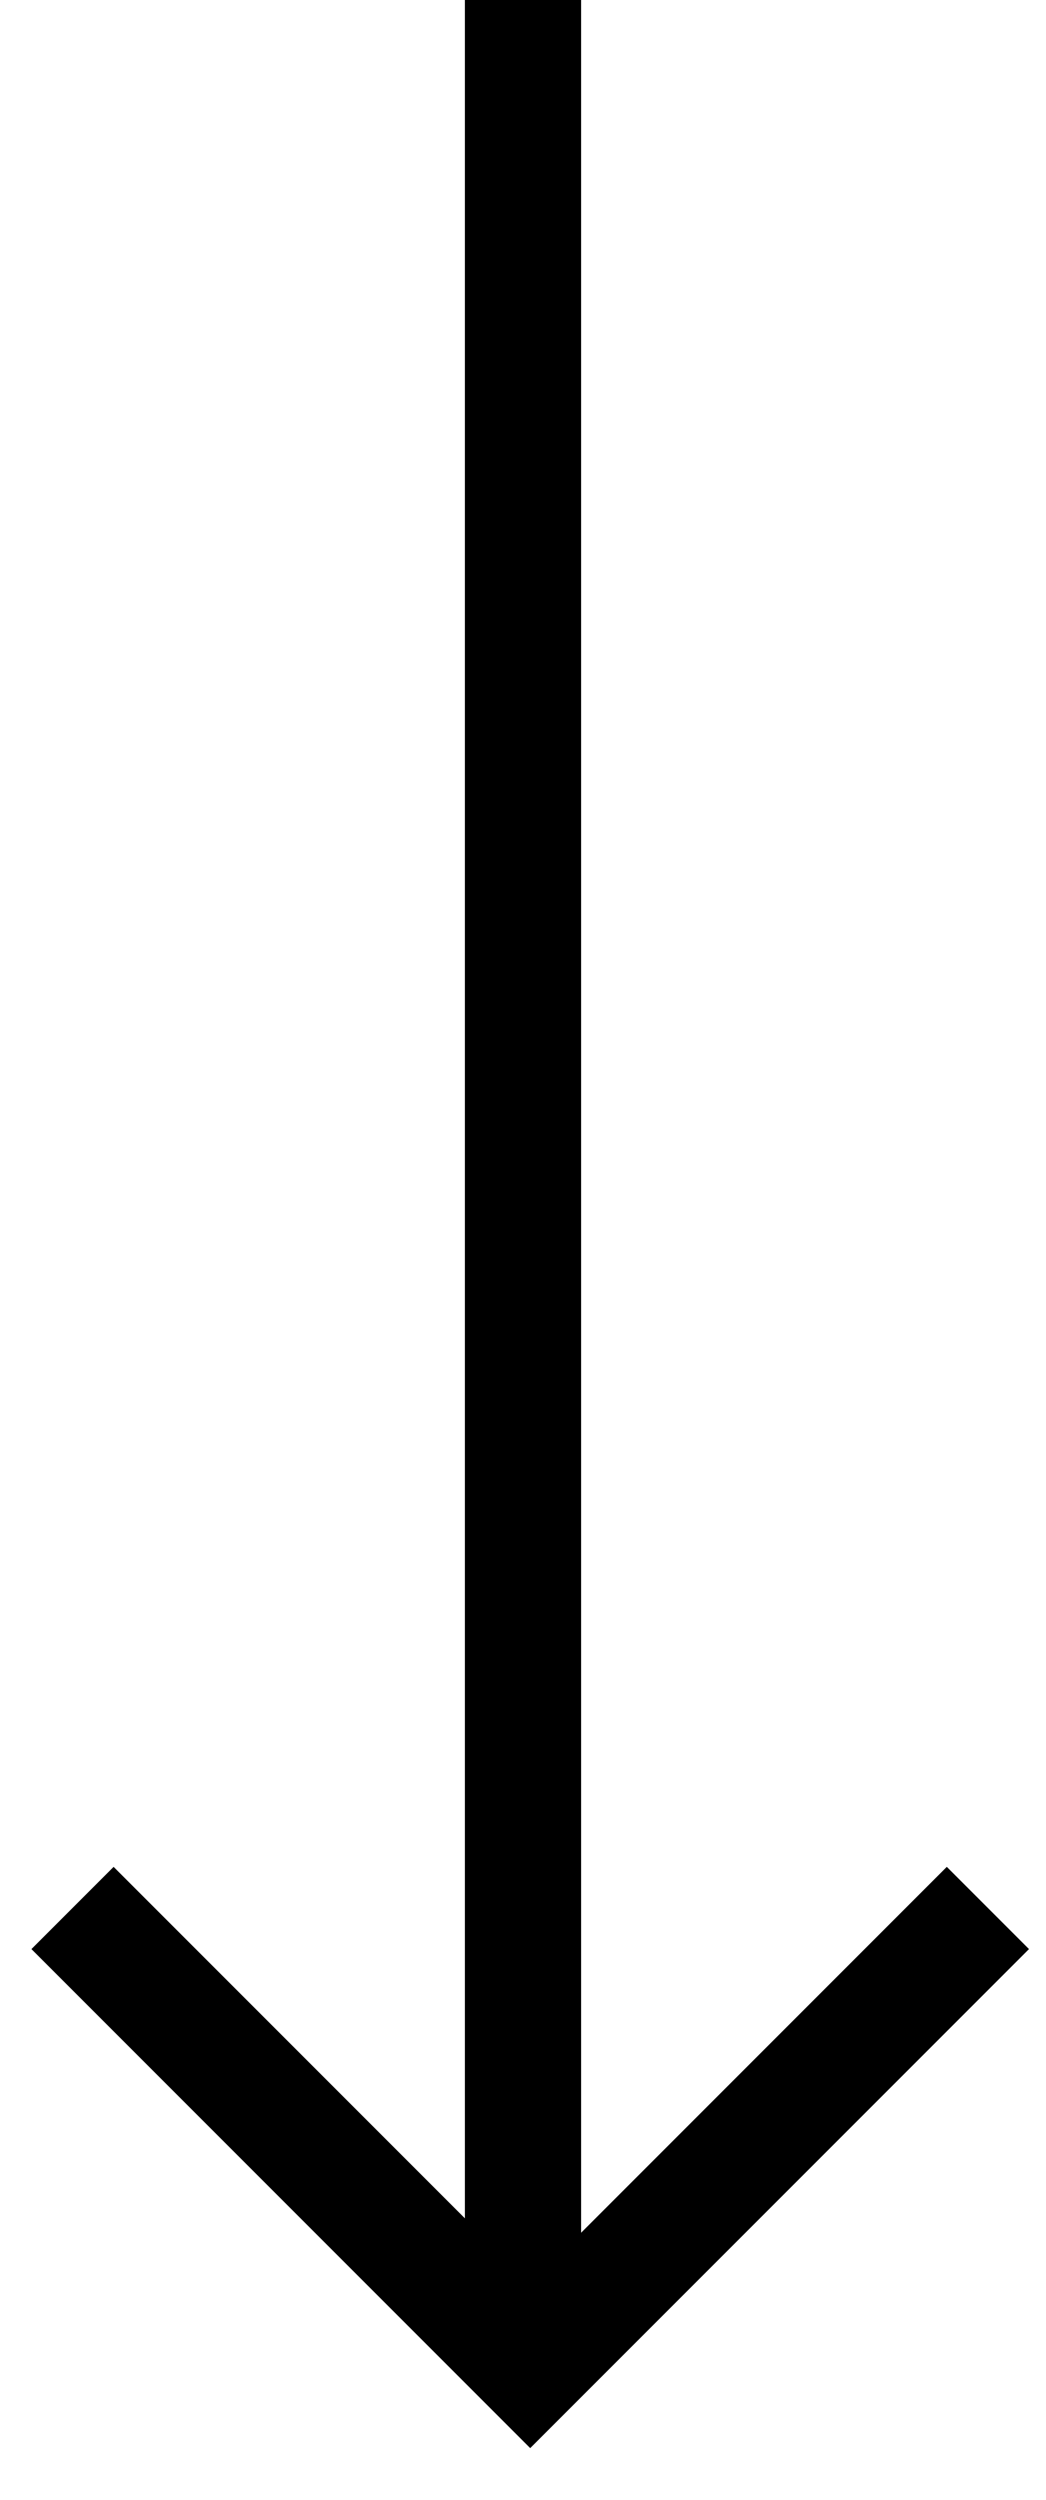
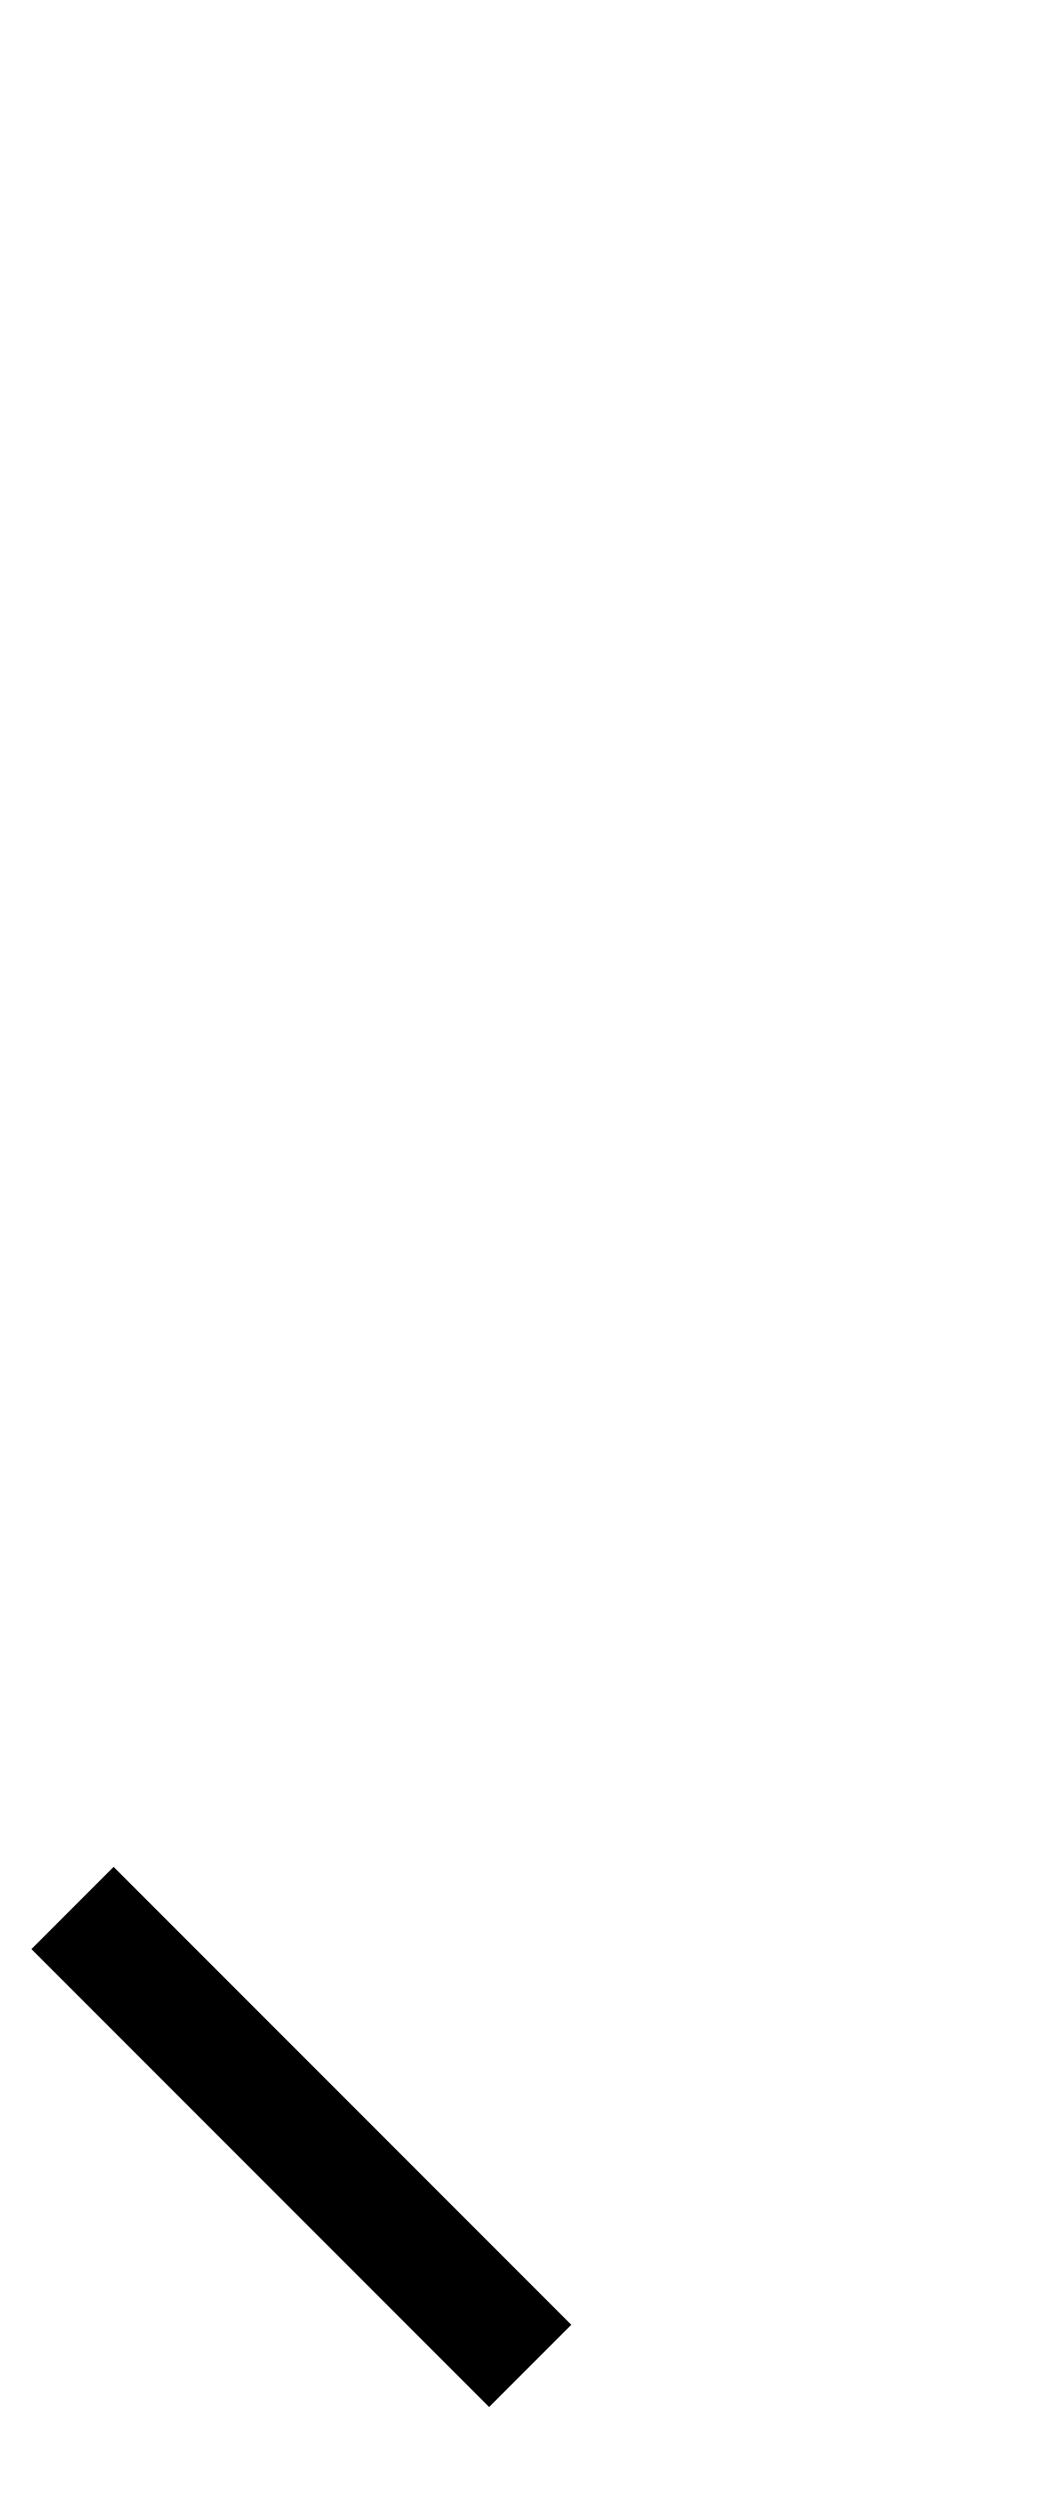
<svg xmlns="http://www.w3.org/2000/svg" width="18" height="43" viewBox="0 0 18 43" fill="none">
-   <path d="M9 0L9 40" stroke="black" stroke-width="2" />
-   <path d="M1.248 32.816L9.124 40.692L17 32.816" stroke="black" stroke-width="2" />
+   <path d="M1.248 32.816L9.124 40.692" stroke="black" stroke-width="2" />
</svg>